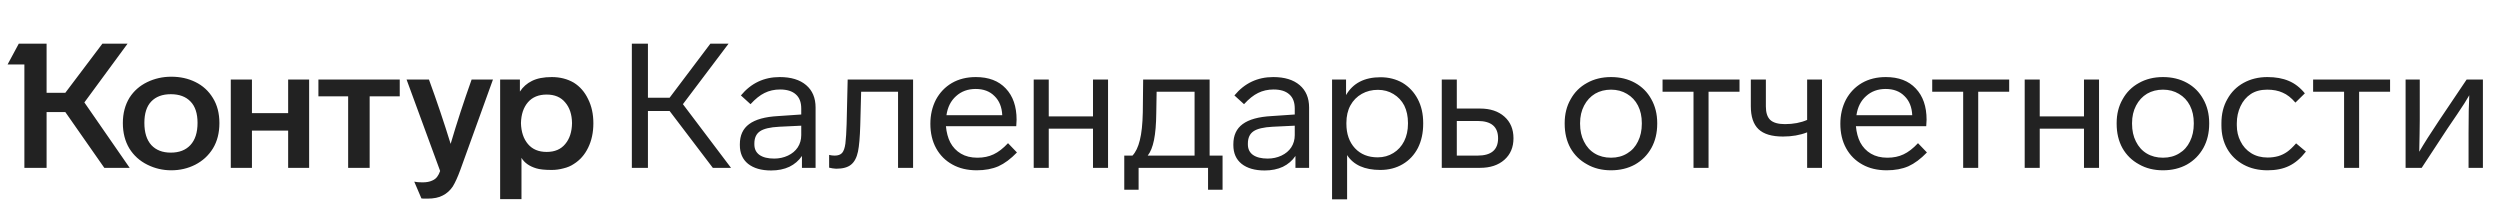
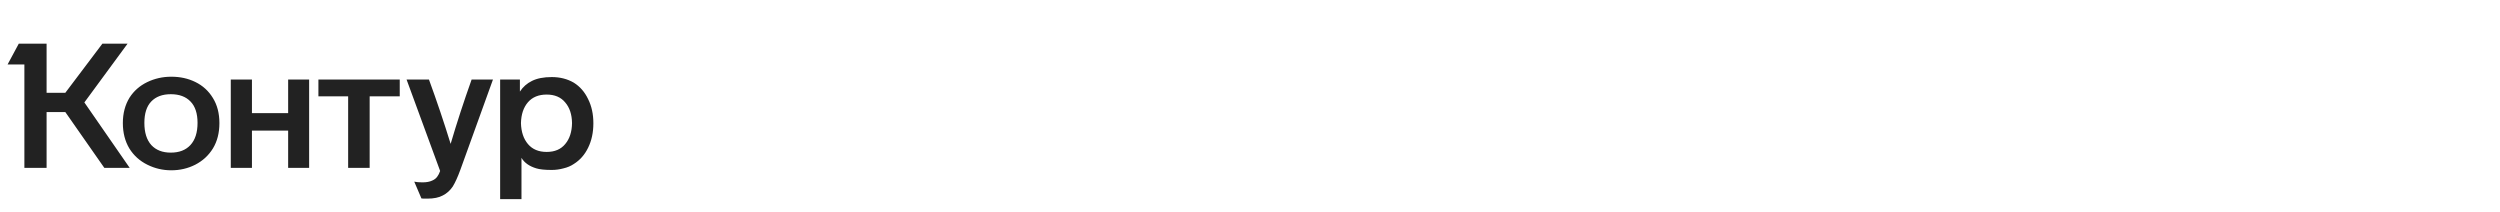
<svg xmlns="http://www.w3.org/2000/svg" width="283" height="24" viewBox="0 0 283 24" fill="none">
  <path d="M9.551 11.595L14.679 19H11.808L7.393 12.684H5.274V19H2.76V7.298H0.859L2.126 4.942H5.274V10.506H7.393L11.591 4.942H14.442L9.551 11.595ZM13.907 13.931C13.907 12.836 14.158 11.879 14.659 11.06C15.148 10.295 15.815 9.707 16.659 9.298C17.504 8.889 18.415 8.684 19.392 8.684C20.395 8.684 21.299 8.882 22.104 9.278C22.949 9.687 23.616 10.295 24.104 11.1C24.593 11.892 24.837 12.836 24.837 13.931C24.837 15.04 24.593 15.997 24.104 16.802C23.616 17.594 22.949 18.208 22.104 18.644C21.273 19.066 20.369 19.277 19.392 19.277C18.428 19.277 17.524 19.066 16.679 18.644C15.821 18.221 15.141 17.607 14.64 16.802C14.151 15.984 13.907 15.027 13.907 13.931ZM56.616 9.001H58.853V10.367C59.196 9.839 59.652 9.437 60.219 9.159C60.8 8.869 61.546 8.724 62.457 8.724C63.394 8.724 64.225 8.935 64.951 9.357C65.651 9.793 66.192 10.413 66.575 11.219C66.971 12.011 67.169 12.921 67.169 13.951C67.169 14.994 66.971 15.918 66.575 16.723C66.192 17.515 65.651 18.129 64.951 18.564C64.621 18.789 64.232 18.954 63.783 19.059C63.348 19.178 62.906 19.238 62.457 19.238C61.678 19.238 61.097 19.178 60.714 19.059C59.922 18.822 59.361 18.426 59.031 17.871V22.544H56.616V9.001ZM26.124 9.001H28.52V12.803H32.618V9.001H34.994V19H32.618V14.783H28.52V19H26.124V9.001ZM36.044 9.001H45.251V10.902H41.845V19H39.41V10.902H36.044V9.001ZM48.557 9.001C49.455 11.456 50.273 13.885 51.012 16.287C51.712 13.911 52.504 11.483 53.388 9.001H55.804L52.121 19.198C51.818 20.03 51.527 20.67 51.25 21.119C50.946 21.567 50.57 21.904 50.121 22.128C49.686 22.366 49.105 22.485 48.379 22.485C47.97 22.485 47.745 22.478 47.706 22.465L46.894 20.564C47.145 20.617 47.455 20.643 47.825 20.643C48.273 20.643 48.636 20.577 48.913 20.445C49.164 20.34 49.356 20.195 49.488 20.01C49.62 19.838 49.732 19.62 49.824 19.356L46.023 9.001H48.557ZM16.343 13.911C16.343 15.007 16.607 15.845 17.134 16.426C17.663 16.994 18.395 17.277 19.332 17.277C20.283 17.277 21.022 16.994 21.55 16.426C22.091 15.845 22.362 15.007 22.362 13.911C22.362 12.842 22.098 12.037 21.57 11.496C21.042 10.941 20.296 10.664 19.332 10.664C18.382 10.664 17.643 10.941 17.115 11.496C16.6 12.037 16.343 12.842 16.343 13.911ZM58.972 13.931C58.998 14.921 59.262 15.713 59.764 16.307C60.266 16.901 60.972 17.198 61.883 17.198C62.793 17.198 63.493 16.901 63.981 16.307C64.483 15.713 64.74 14.921 64.754 13.931C64.74 12.954 64.483 12.176 63.981 11.595C63.493 11.001 62.793 10.704 61.883 10.704C60.972 10.704 60.266 10.994 59.764 11.575C59.262 12.156 58.998 12.941 58.972 13.931Z" fill="#222222" />
-   <path d="M75.801 12.565H73.346V19H71.525V4.942H73.346V11.06H75.801L80.415 4.942H82.474L77.306 11.793L82.751 19H80.692L75.801 12.565ZM90.78 19V17.654C90.423 18.182 89.948 18.591 89.354 18.881C88.76 19.158 88.074 19.297 87.295 19.297C86.186 19.297 85.315 19.046 84.681 18.545C84.061 18.043 83.751 17.337 83.751 16.426V16.327C83.751 15.324 84.101 14.565 84.8 14.05C85.513 13.522 86.609 13.218 88.087 13.139L90.701 12.961V12.288C90.701 11.575 90.496 11.04 90.087 10.684C89.678 10.314 89.084 10.13 88.305 10.13C87.658 10.13 87.071 10.262 86.543 10.526C86.028 10.776 85.5 11.199 84.959 11.793L83.87 10.803C85.018 9.417 86.483 8.724 88.265 8.724C89.546 8.724 90.542 9.027 91.255 9.635C91.968 10.242 92.324 11.087 92.324 12.169V19H90.78ZM88.206 14.347C87.176 14.4 86.45 14.571 86.028 14.862C85.605 15.152 85.394 15.614 85.394 16.248V16.347C85.394 16.862 85.586 17.258 85.968 17.535C86.364 17.812 86.919 17.951 87.632 17.951C88.199 17.951 88.721 17.838 89.196 17.614C89.671 17.39 90.041 17.079 90.305 16.683C90.569 16.274 90.701 15.812 90.701 15.297V14.228L88.206 14.347ZM93.858 17.535C94.055 17.588 94.267 17.614 94.491 17.614C94.861 17.614 95.138 17.515 95.323 17.317C95.507 17.106 95.633 16.749 95.699 16.248C95.765 15.68 95.811 14.948 95.838 14.05L95.956 9.001H103.361V19H101.659V10.387H97.481L97.382 14.169C97.342 15.528 97.257 16.525 97.124 17.159C96.979 17.845 96.715 18.34 96.332 18.644C95.963 18.947 95.402 19.099 94.65 19.099L94.254 19.059L93.858 18.98V17.535ZM115.118 17.258C114.418 17.984 113.719 18.505 113.019 18.822C112.319 19.125 111.501 19.277 110.564 19.277C109.508 19.277 108.59 19.059 107.812 18.624C107.02 18.188 106.406 17.574 105.97 16.782C105.535 15.99 105.317 15.066 105.317 14.01C105.317 13.007 105.528 12.096 105.95 11.278C106.386 10.473 106.987 9.846 107.752 9.397C108.531 8.948 109.435 8.724 110.465 8.724C111.917 8.724 113.045 9.153 113.851 10.011C114.669 10.869 115.078 12.05 115.078 13.555C115.078 13.647 115.065 13.892 115.039 14.288H107.079C107.145 15 107.31 15.614 107.574 16.129C107.864 16.67 108.267 17.093 108.782 17.396C109.297 17.7 109.917 17.852 110.643 17.852C111.329 17.852 111.937 17.726 112.465 17.475C113.006 17.225 113.554 16.802 114.108 16.208L115.118 17.258ZM113.455 13.04C113.415 12.129 113.125 11.41 112.583 10.882C112.055 10.341 111.343 10.07 110.445 10.07C109.561 10.07 108.821 10.341 108.227 10.882C107.633 11.41 107.27 12.129 107.138 13.04H113.455ZM123.727 19V14.565H118.718V19H117.015V9.001H118.718V13.179H123.727V9.001H125.43V19H123.727ZM127.267 17.614H128.197C128.567 17.218 128.844 16.637 129.029 15.872C129.227 15.093 129.339 14.037 129.366 12.704L129.405 9.001H136.929V17.614H138.394V21.475H136.751V19H128.89V21.475H127.267V17.614ZM135.226 10.387H130.93L130.89 12.803C130.877 14.057 130.791 15.073 130.633 15.852C130.474 16.631 130.237 17.218 129.92 17.614H135.226V10.387ZM146.645 19V17.654C146.289 18.182 145.814 18.591 145.22 18.881C144.626 19.158 143.939 19.297 143.16 19.297C142.052 19.297 141.18 19.046 140.547 18.545C139.926 18.043 139.616 17.337 139.616 16.426V16.327C139.616 15.324 139.966 14.565 140.666 14.05C141.378 13.522 142.474 13.218 143.952 13.139L146.566 12.961V12.288C146.566 11.575 146.361 11.04 145.952 10.684C145.543 10.314 144.949 10.13 144.17 10.13C143.523 10.13 142.936 10.262 142.408 10.526C141.893 10.776 141.365 11.199 140.824 11.793L139.735 10.803C140.883 9.417 142.349 8.724 144.131 8.724C145.411 8.724 146.408 9.027 147.12 9.635C147.833 10.242 148.19 11.087 148.19 12.169V19H146.645ZM144.071 14.347C143.042 14.4 142.316 14.571 141.893 14.862C141.471 15.152 141.26 15.614 141.26 16.248V16.347C141.26 16.862 141.451 17.258 141.834 17.535C142.23 17.812 142.784 17.951 143.497 17.951C144.065 17.951 144.586 17.838 145.061 17.614C145.536 17.39 145.906 17.079 146.17 16.683C146.434 16.274 146.566 15.812 146.566 15.297V14.228L144.071 14.347ZM161.105 14.01C161.105 15.04 160.907 15.951 160.511 16.743C160.101 17.535 159.527 18.149 158.788 18.584C158.049 19.02 157.204 19.238 156.254 19.238C154.472 19.238 153.218 18.677 152.492 17.555V22.564H150.789V9.001H152.373V10.763C153.152 9.417 154.452 8.744 156.273 8.744C157.197 8.744 158.029 8.955 158.768 9.377C159.507 9.826 160.082 10.44 160.491 11.219C160.9 11.997 161.105 12.895 161.105 13.911V14.01ZM159.382 13.911C159.382 13.172 159.243 12.519 158.966 11.951C158.676 11.397 158.267 10.961 157.739 10.644C157.224 10.328 156.636 10.169 155.976 10.169C155.303 10.169 154.696 10.321 154.155 10.625C153.6 10.941 153.171 11.377 152.868 11.931C152.564 12.486 152.412 13.146 152.412 13.911V14.01C152.412 15.159 152.736 16.083 153.383 16.782C154.029 17.469 154.887 17.812 155.957 17.812C156.617 17.812 157.211 17.647 157.739 17.317C158.253 17 158.656 16.558 158.946 15.99C159.237 15.41 159.382 14.75 159.382 14.01V13.911ZM163.208 9.001H164.91V12.288H167.544C168.692 12.288 169.61 12.591 170.296 13.199C170.982 13.806 171.326 14.624 171.326 15.654C171.326 16.67 170.982 17.482 170.296 18.089C169.61 18.696 168.692 19 167.544 19H163.208V9.001ZM167.267 17.614C168.811 17.614 169.583 16.961 169.583 15.654C169.583 14.347 168.811 13.694 167.267 13.694H164.91V17.614H167.267ZM187.597 14.01C187.597 15.04 187.379 15.951 186.943 16.743C186.494 17.548 185.874 18.175 185.082 18.624C184.29 19.059 183.386 19.277 182.369 19.277C181.34 19.277 180.436 19.053 179.657 18.604C178.852 18.168 178.225 17.555 177.776 16.763C177.34 15.971 177.122 15.053 177.122 14.01V13.931C177.122 12.915 177.347 12.017 177.796 11.238C178.231 10.446 178.845 9.833 179.637 9.397C180.429 8.948 181.34 8.724 182.369 8.724C183.386 8.724 184.29 8.942 185.082 9.377C185.874 9.813 186.488 10.427 186.923 11.219C187.372 12.011 187.597 12.915 187.597 13.931V14.01ZM178.865 14.01C178.865 14.776 179.01 15.443 179.3 16.01C179.591 16.604 180 17.06 180.528 17.376C181.056 17.693 181.67 17.852 182.369 17.852C183.069 17.852 183.683 17.687 184.211 17.357C184.739 17.04 185.141 16.591 185.419 16.01C185.709 15.429 185.854 14.763 185.854 14.01V13.931C185.854 13.179 185.709 12.519 185.419 11.951C185.128 11.384 184.712 10.941 184.171 10.625C183.643 10.308 183.043 10.149 182.369 10.149C181.696 10.149 181.096 10.301 180.568 10.605C180.04 10.922 179.624 11.37 179.32 11.951C179.017 12.532 178.865 13.192 178.865 13.931V14.01ZM193.408 10.387V19H191.705V10.387H188.201V9.001H196.913V10.387H193.408ZM206.251 9.001V19H204.568V14.981C203.763 15.297 202.852 15.456 201.836 15.456C200.569 15.456 199.645 15.179 199.064 14.624C198.483 14.07 198.193 13.205 198.193 12.03V9.001H199.896V12.05C199.896 12.75 200.061 13.258 200.391 13.575C200.734 13.892 201.288 14.05 202.054 14.05C203.004 14.05 203.842 13.892 204.568 13.575V9.001H206.251ZM218.128 17.258C217.429 17.984 216.729 18.505 216.029 18.822C215.33 19.125 214.511 19.277 213.574 19.277C212.518 19.277 211.601 19.059 210.822 18.624C210.03 18.188 209.416 17.574 208.981 16.782C208.545 15.99 208.327 15.066 208.327 14.01C208.327 13.007 208.538 12.096 208.961 11.278C209.396 10.473 209.997 9.846 210.763 9.397C211.541 8.948 212.446 8.724 213.475 8.724C214.927 8.724 216.056 9.153 216.861 10.011C217.679 10.869 218.089 12.05 218.089 13.555C218.089 13.647 218.075 13.892 218.049 14.288H210.089C210.155 15 210.32 15.614 210.584 16.129C210.875 16.67 211.277 17.093 211.792 17.396C212.307 17.7 212.927 17.852 213.653 17.852C214.34 17.852 214.947 17.726 215.475 17.475C216.016 17.225 216.564 16.802 217.118 16.208L218.128 17.258ZM216.465 13.04C216.425 12.129 216.135 11.41 215.594 10.882C215.066 10.341 214.353 10.07 213.455 10.07C212.571 10.07 211.832 10.341 211.238 10.882C210.644 11.41 210.281 12.129 210.149 13.04H216.465ZM223.934 10.387V19H222.231V10.387H218.727V9.001H227.439V10.387H223.934ZM235.907 19V14.565H230.898V19H229.195V9.001H230.898V13.179H235.907V9.001H237.61V19H235.907ZM250.08 14.01C250.08 15.04 249.862 15.951 249.426 16.743C248.977 17.548 248.357 18.175 247.565 18.624C246.773 19.059 245.869 19.277 244.852 19.277C243.823 19.277 242.919 19.053 242.14 18.604C241.335 18.168 240.708 17.555 240.259 16.763C239.823 15.971 239.605 15.053 239.605 14.01V13.931C239.605 12.915 239.83 12.017 240.279 11.238C240.714 10.446 241.328 9.833 242.12 9.397C242.912 8.948 243.823 8.724 244.852 8.724C245.869 8.724 246.773 8.942 247.565 9.377C248.357 9.813 248.971 10.427 249.406 11.219C249.855 12.011 250.08 12.915 250.08 13.931V14.01ZM241.348 14.01C241.348 14.776 241.493 15.443 241.783 16.01C242.074 16.604 242.483 17.06 243.011 17.376C243.539 17.693 244.153 17.852 244.852 17.852C245.552 17.852 246.166 17.687 246.694 17.357C247.222 17.04 247.624 16.591 247.902 16.01C248.192 15.429 248.337 14.763 248.337 14.01V13.931C248.337 13.179 248.192 12.519 247.902 11.951C247.611 11.384 247.195 10.941 246.654 10.625C246.126 10.308 245.526 10.149 244.852 10.149C244.179 10.149 243.579 10.301 243.051 10.605C242.523 10.922 242.107 11.37 241.803 11.951C241.5 12.532 241.348 13.192 241.348 13.931V14.01ZM256.692 19.277C255.662 19.277 254.758 19.066 253.979 18.644C253.174 18.208 252.554 17.607 252.118 16.842C251.683 16.076 251.465 15.192 251.465 14.189V13.951C251.465 12.908 251.689 11.997 252.138 11.219C252.574 10.427 253.187 9.813 253.979 9.377C254.771 8.942 255.669 8.724 256.672 8.724C257.609 8.724 258.415 8.869 259.088 9.159C259.761 9.437 260.368 9.905 260.909 10.565L259.84 11.615C259.378 11.073 258.896 10.697 258.395 10.486C257.906 10.262 257.326 10.149 256.652 10.149C255.913 10.149 255.293 10.314 254.791 10.644C254.29 10.974 253.9 11.436 253.623 12.03C253.346 12.624 253.207 13.265 253.207 13.951V14.189C253.207 14.849 253.346 15.449 253.623 15.99C253.9 16.558 254.303 17.007 254.831 17.337C255.359 17.667 255.979 17.832 256.692 17.832C257.114 17.832 257.517 17.779 257.9 17.673C258.256 17.568 258.586 17.409 258.89 17.198C259.193 16.987 259.537 16.664 259.919 16.228L261.028 17.159C260.447 17.911 259.814 18.452 259.127 18.782C258.454 19.112 257.642 19.277 256.692 19.277ZM267.052 10.387V19H265.35V10.387H261.845V9.001H270.557V10.387H267.052ZM281.065 9.001V19H279.441V15.02C279.441 13.133 279.468 11.72 279.521 10.783C279.27 11.245 278.808 11.971 278.135 12.961L277.046 14.565L274.135 19H272.313V9.001H273.917V13.575C273.917 14.406 273.911 14.948 273.897 15.198L273.858 17.178C274.386 16.268 275.132 15.093 276.095 13.654L279.224 9.001H281.065Z" fill="#222222" />
</svg>